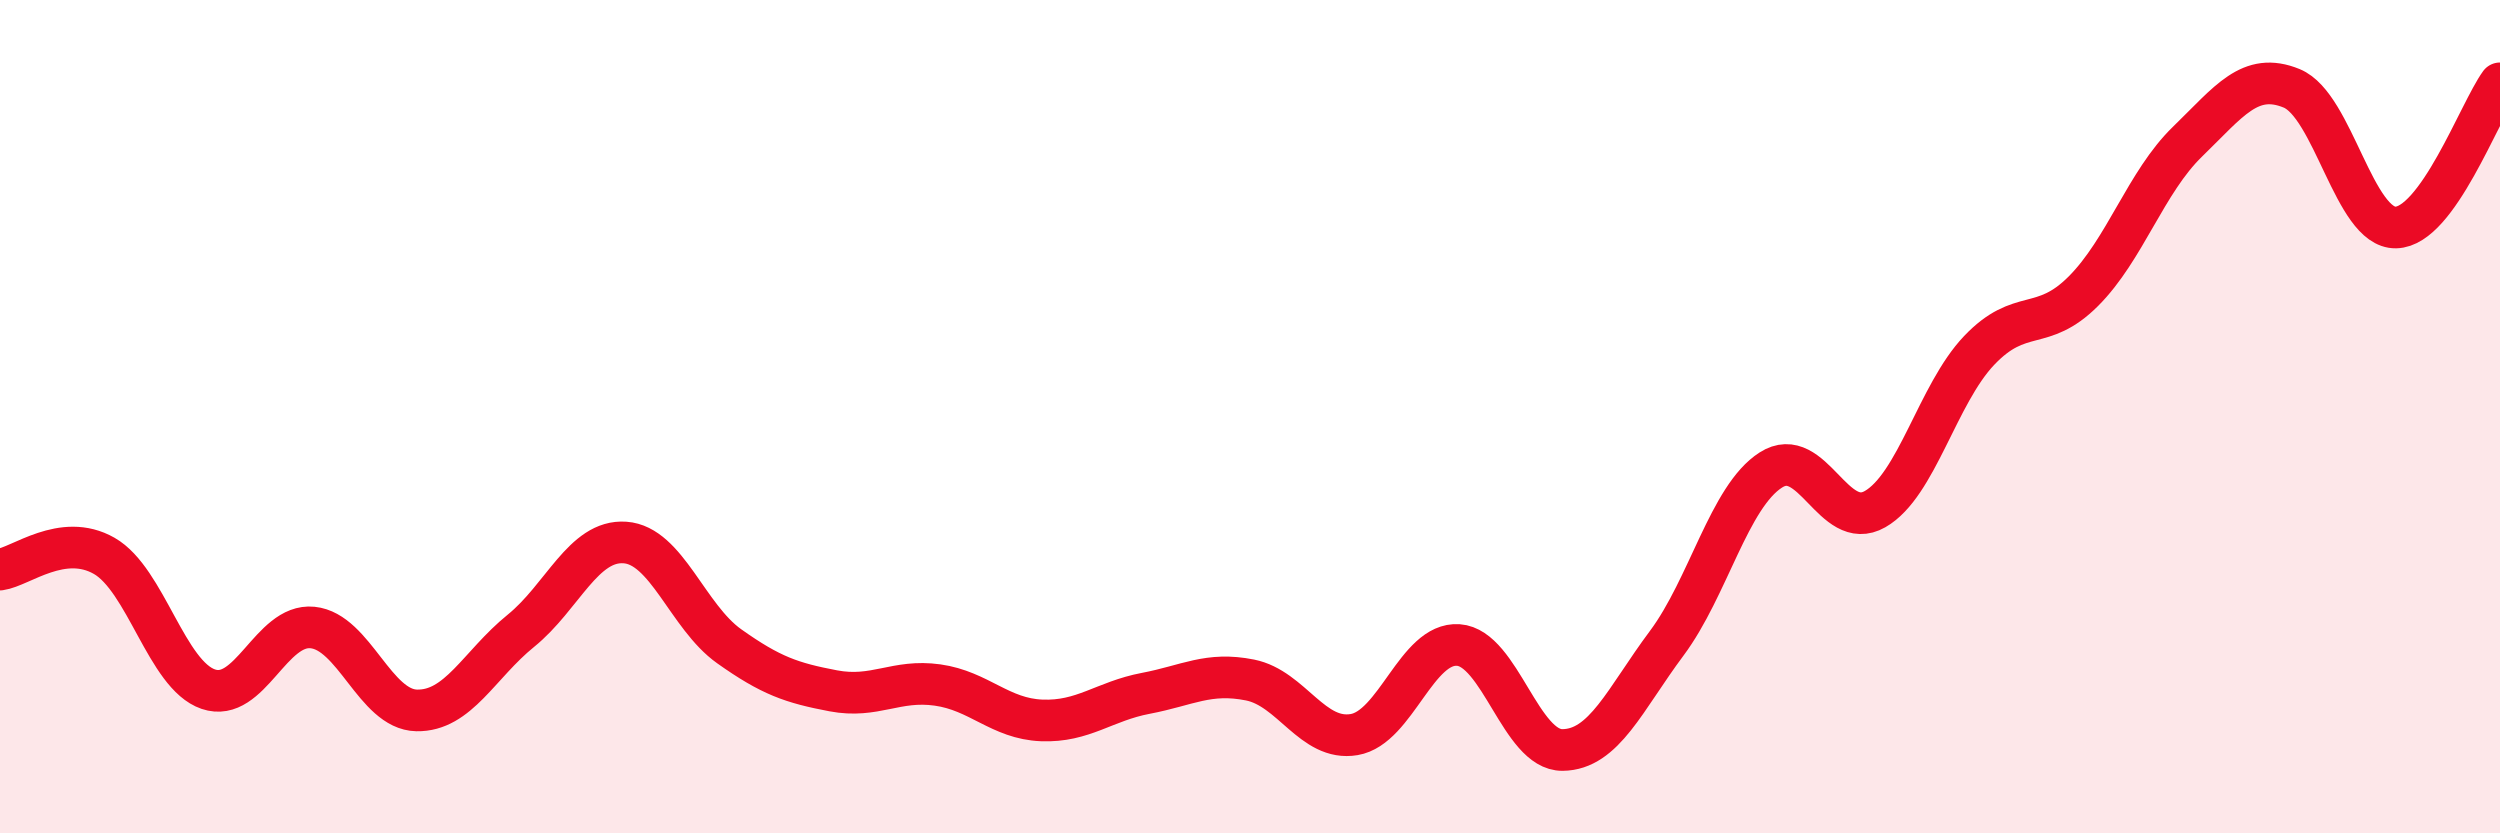
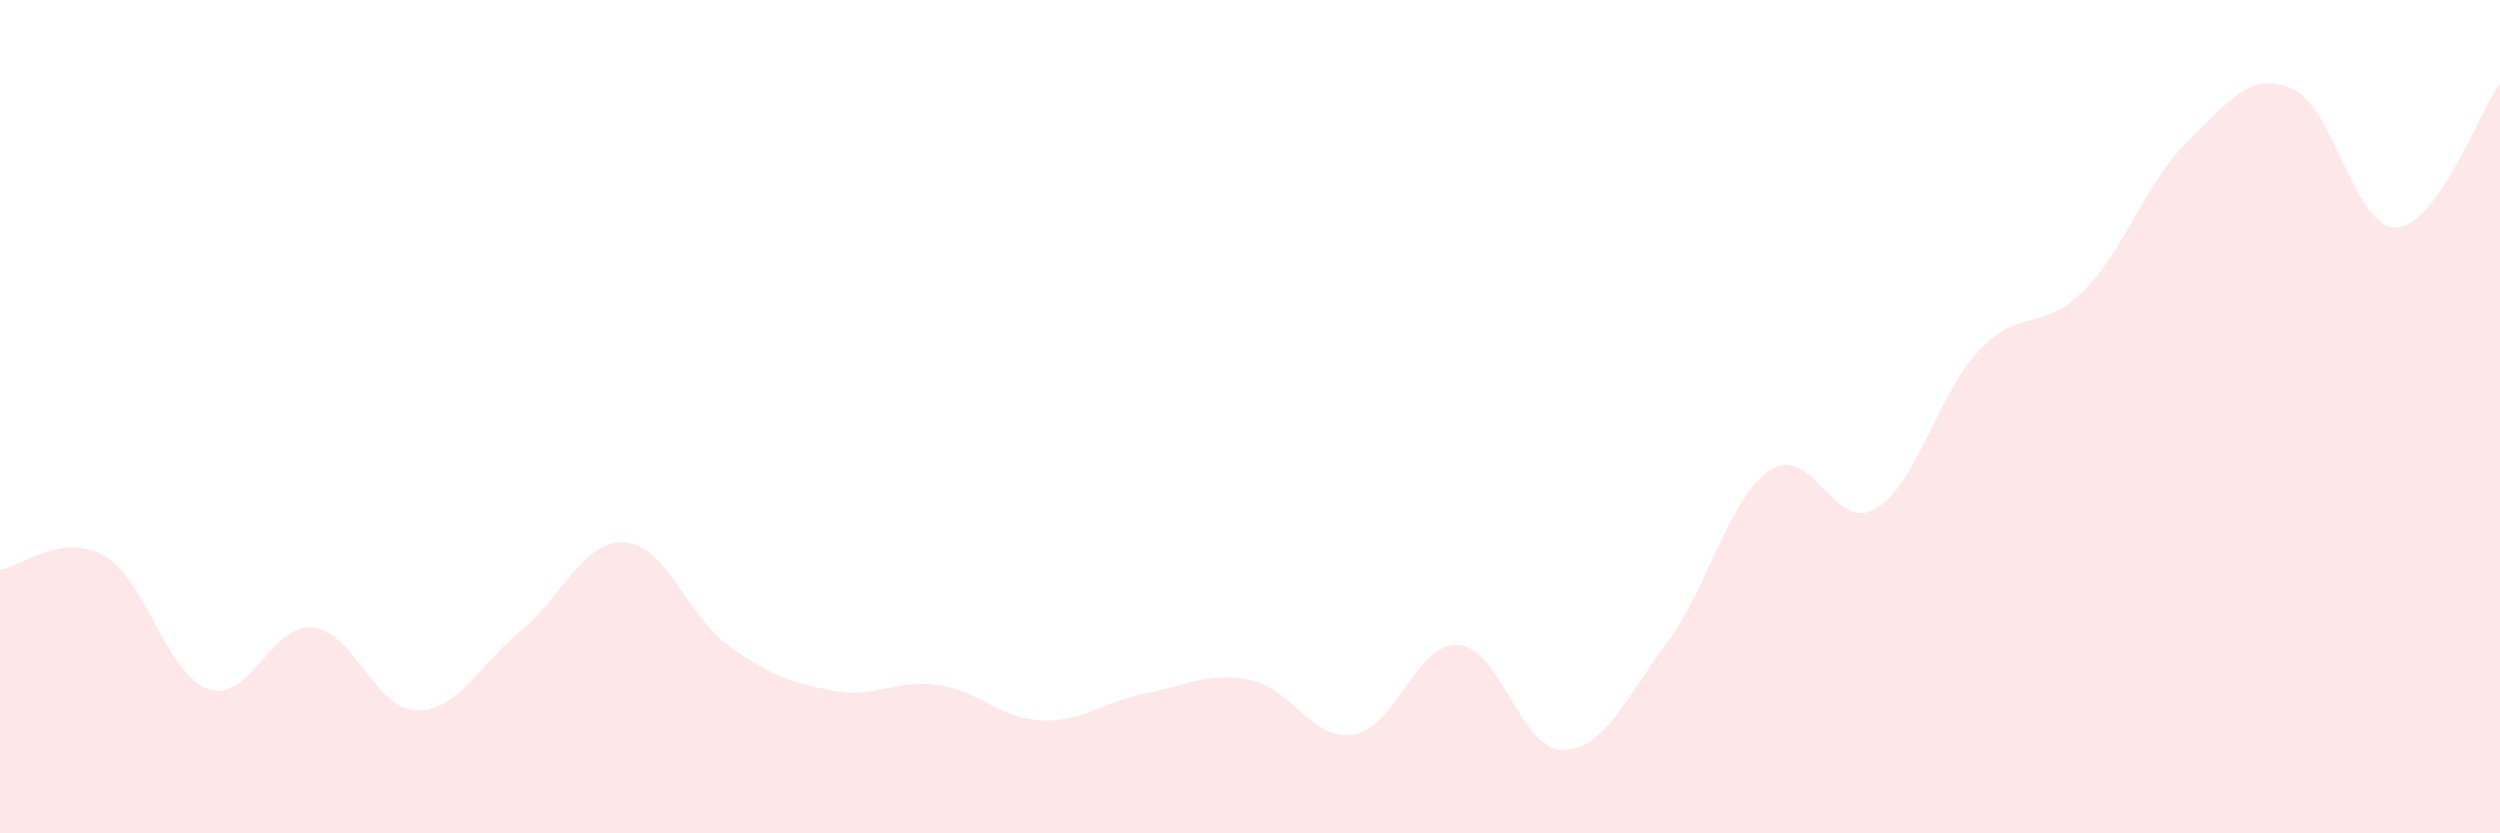
<svg xmlns="http://www.w3.org/2000/svg" width="60" height="20" viewBox="0 0 60 20">
  <path d="M 0,13.67 C 0.5,13.6 1.5,12.77 2.5,13.34 C 3.5,13.91 4,16.2 5,16.54 C 6,16.88 6.5,14.96 7.5,15.06 C 8.5,15.16 9,17.03 10,17.05 C 11,17.07 11.5,15.95 12.5,15.14 C 13.5,14.33 14,12.95 15,13.02 C 16,13.09 16.5,14.8 17.5,15.51 C 18.5,16.22 19,16.39 20,16.58 C 21,16.77 21.5,16.3 22.5,16.44 C 23.5,16.58 24,17.25 25,17.29 C 26,17.33 26.5,16.83 27.5,16.64 C 28.5,16.45 29,16.12 30,16.32 C 31,16.52 31.5,17.8 32.5,17.63 C 33.5,17.46 34,15.41 35,15.48 C 36,15.55 36.5,18.01 37.5,18 C 38.5,17.99 39,16.78 40,15.44 C 41,14.1 41.5,11.92 42.5,11.28 C 43.5,10.64 44,12.79 45,12.22 C 46,11.65 46.5,9.46 47.5,8.41 C 48.5,7.36 49,7.99 50,6.99 C 51,5.99 51.5,4.37 52.5,3.4 C 53.5,2.43 54,1.71 55,2.12 C 56,2.53 56.5,5.48 57.5,5.46 C 58.5,5.44 59.5,2.69 60,2L60 20L0 20Z" fill="#EB0A25" opacity="0.1" stroke-linecap="round" stroke-linejoin="round" />
-   <path d="M 0,13.67 C 0.5,13.6 1.5,12.77 2.5,13.34 C 3.5,13.91 4,16.2 5,16.54 C 6,16.88 6.5,14.96 7.5,15.06 C 8.5,15.16 9,17.03 10,17.05 C 11,17.07 11.5,15.95 12.5,15.14 C 13.5,14.33 14,12.95 15,13.02 C 16,13.09 16.5,14.8 17.5,15.51 C 18.5,16.22 19,16.39 20,16.58 C 21,16.77 21.5,16.3 22.5,16.44 C 23.5,16.58 24,17.25 25,17.29 C 26,17.33 26.5,16.83 27.5,16.64 C 28.5,16.45 29,16.12 30,16.32 C 31,16.52 31.5,17.8 32.5,17.63 C 33.5,17.46 34,15.41 35,15.48 C 36,15.55 36.5,18.01 37.5,18 C 38.5,17.99 39,16.78 40,15.44 C 41,14.1 41.5,11.92 42.5,11.28 C 43.5,10.64 44,12.79 45,12.22 C 46,11.65 46.5,9.46 47.5,8.41 C 48.5,7.36 49,7.99 50,6.99 C 51,5.99 51.5,4.37 52.5,3.4 C 53.5,2.43 54,1.71 55,2.12 C 56,2.53 56.5,5.48 57.5,5.46 C 58.5,5.44 59.5,2.69 60,2" stroke="#EB0A25" stroke-width="1" fill="none" stroke-linecap="round" stroke-linejoin="round" />
</svg>